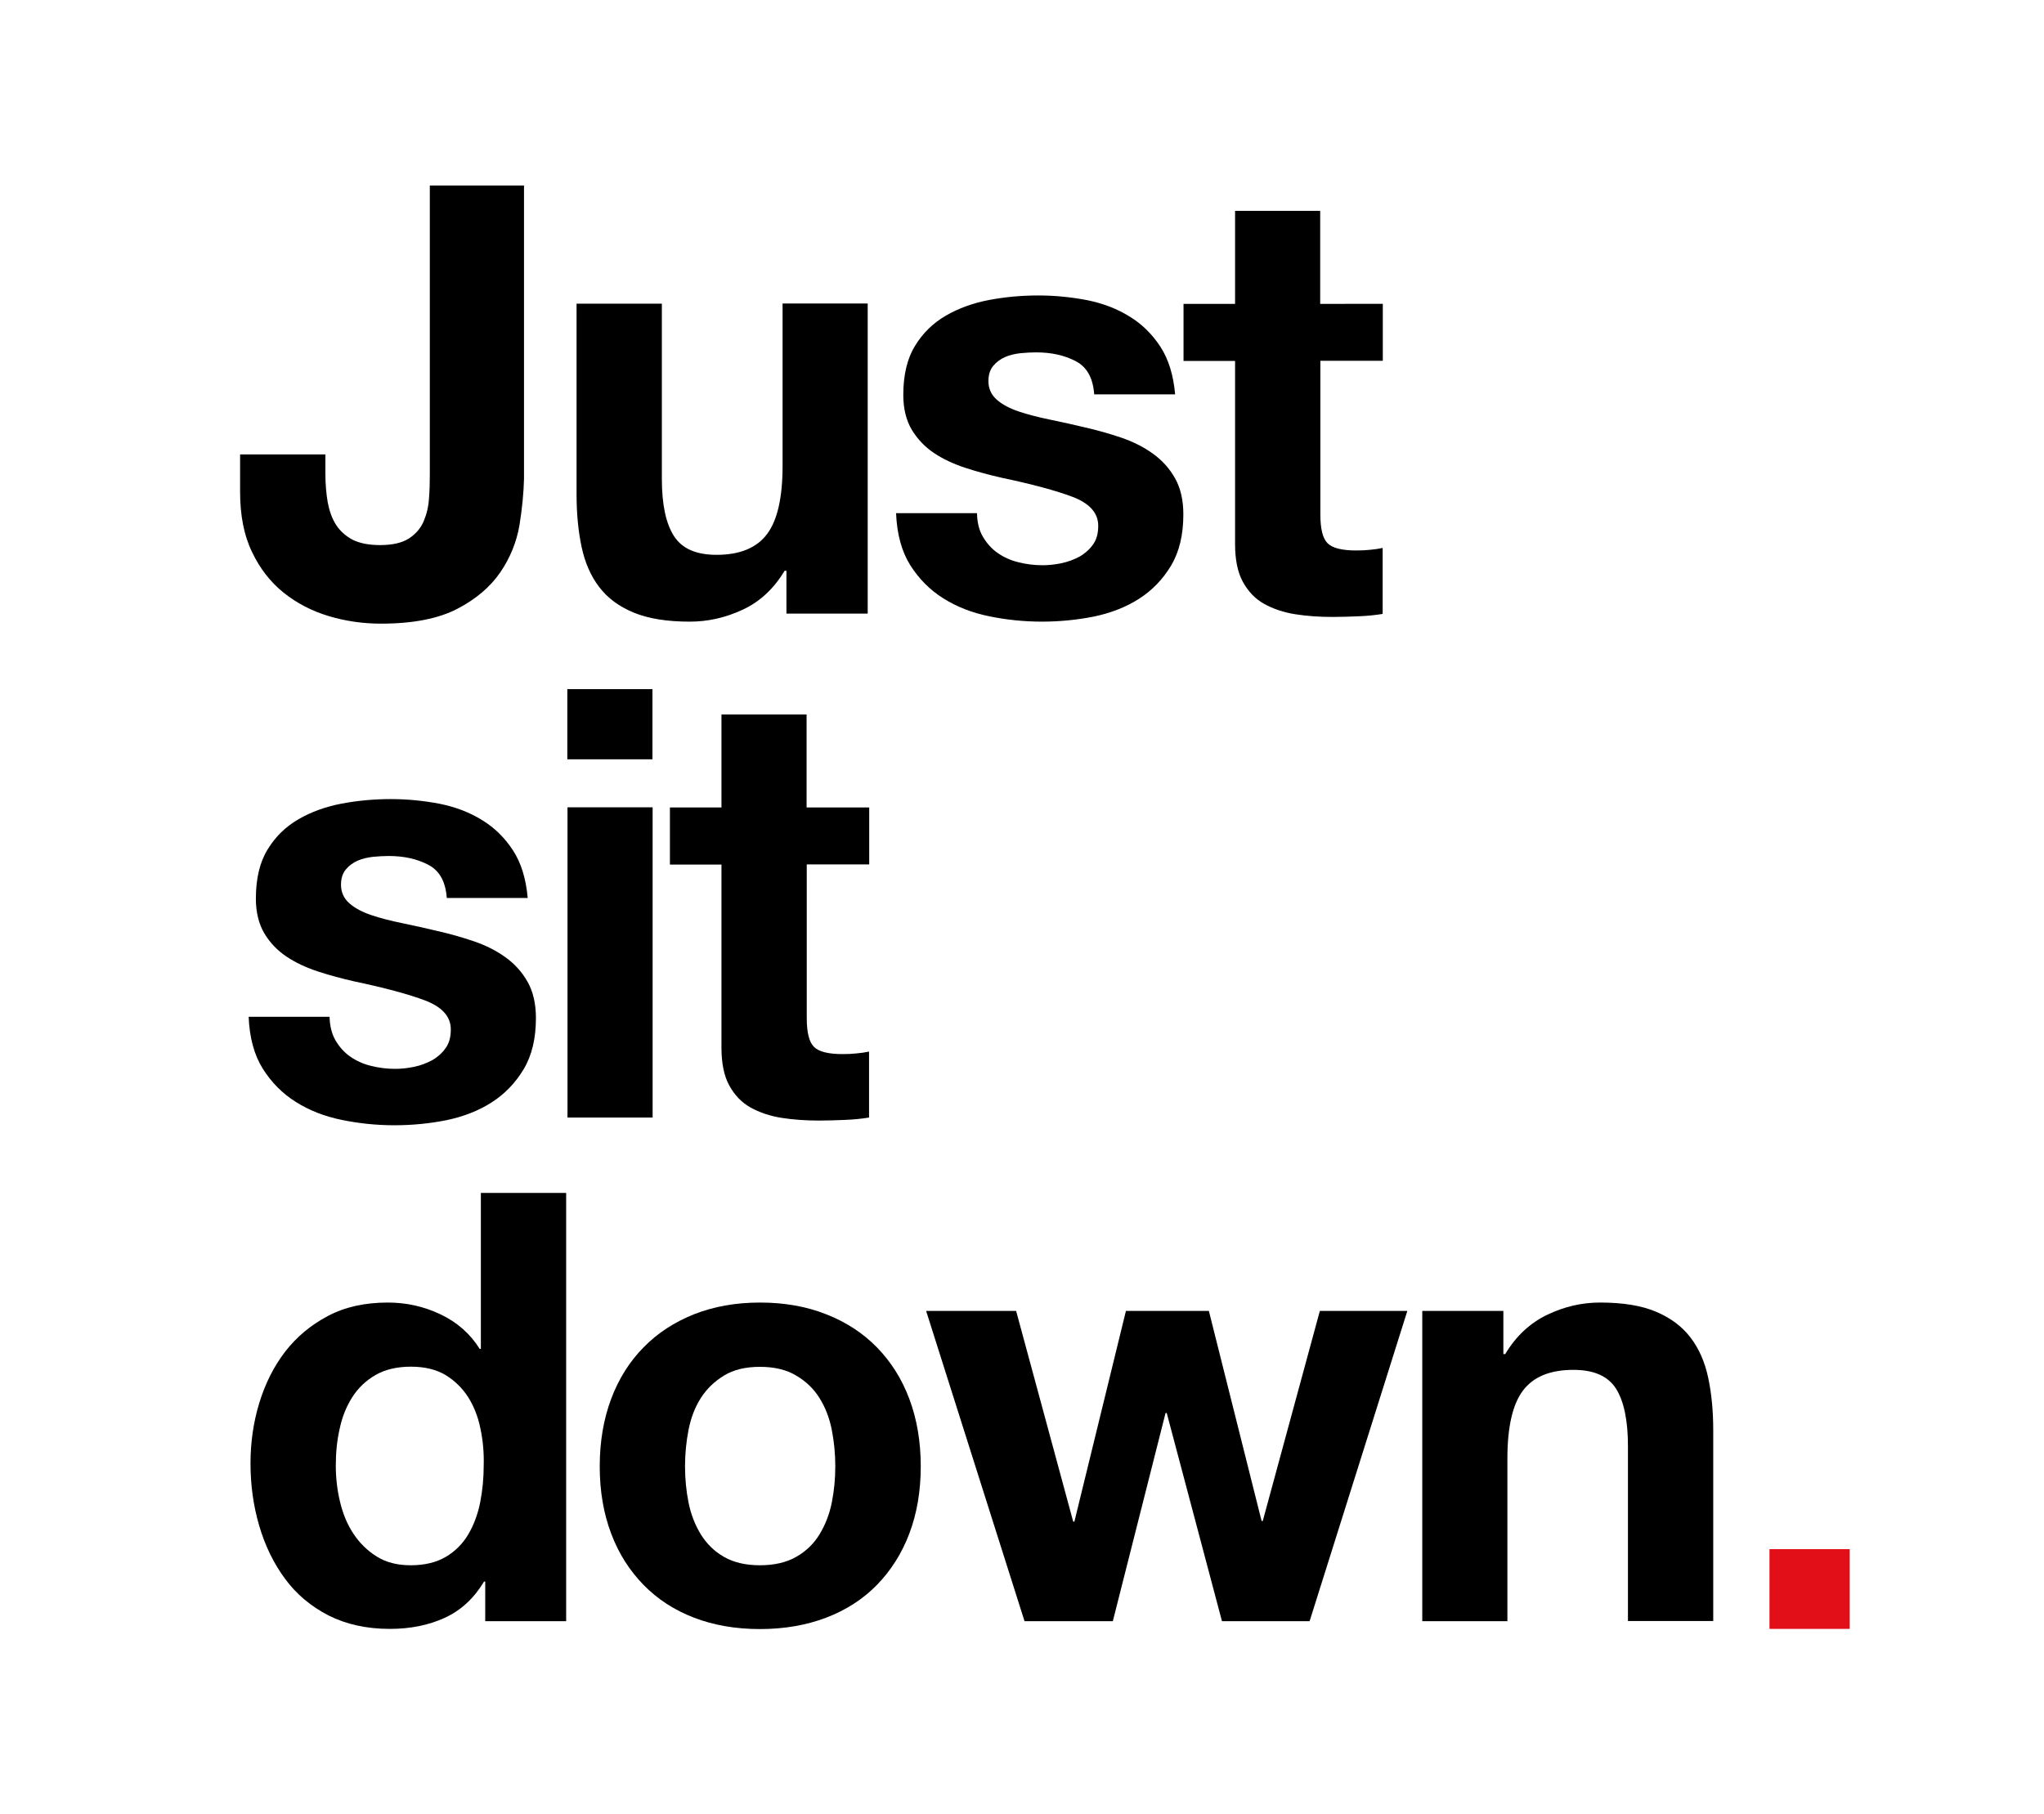
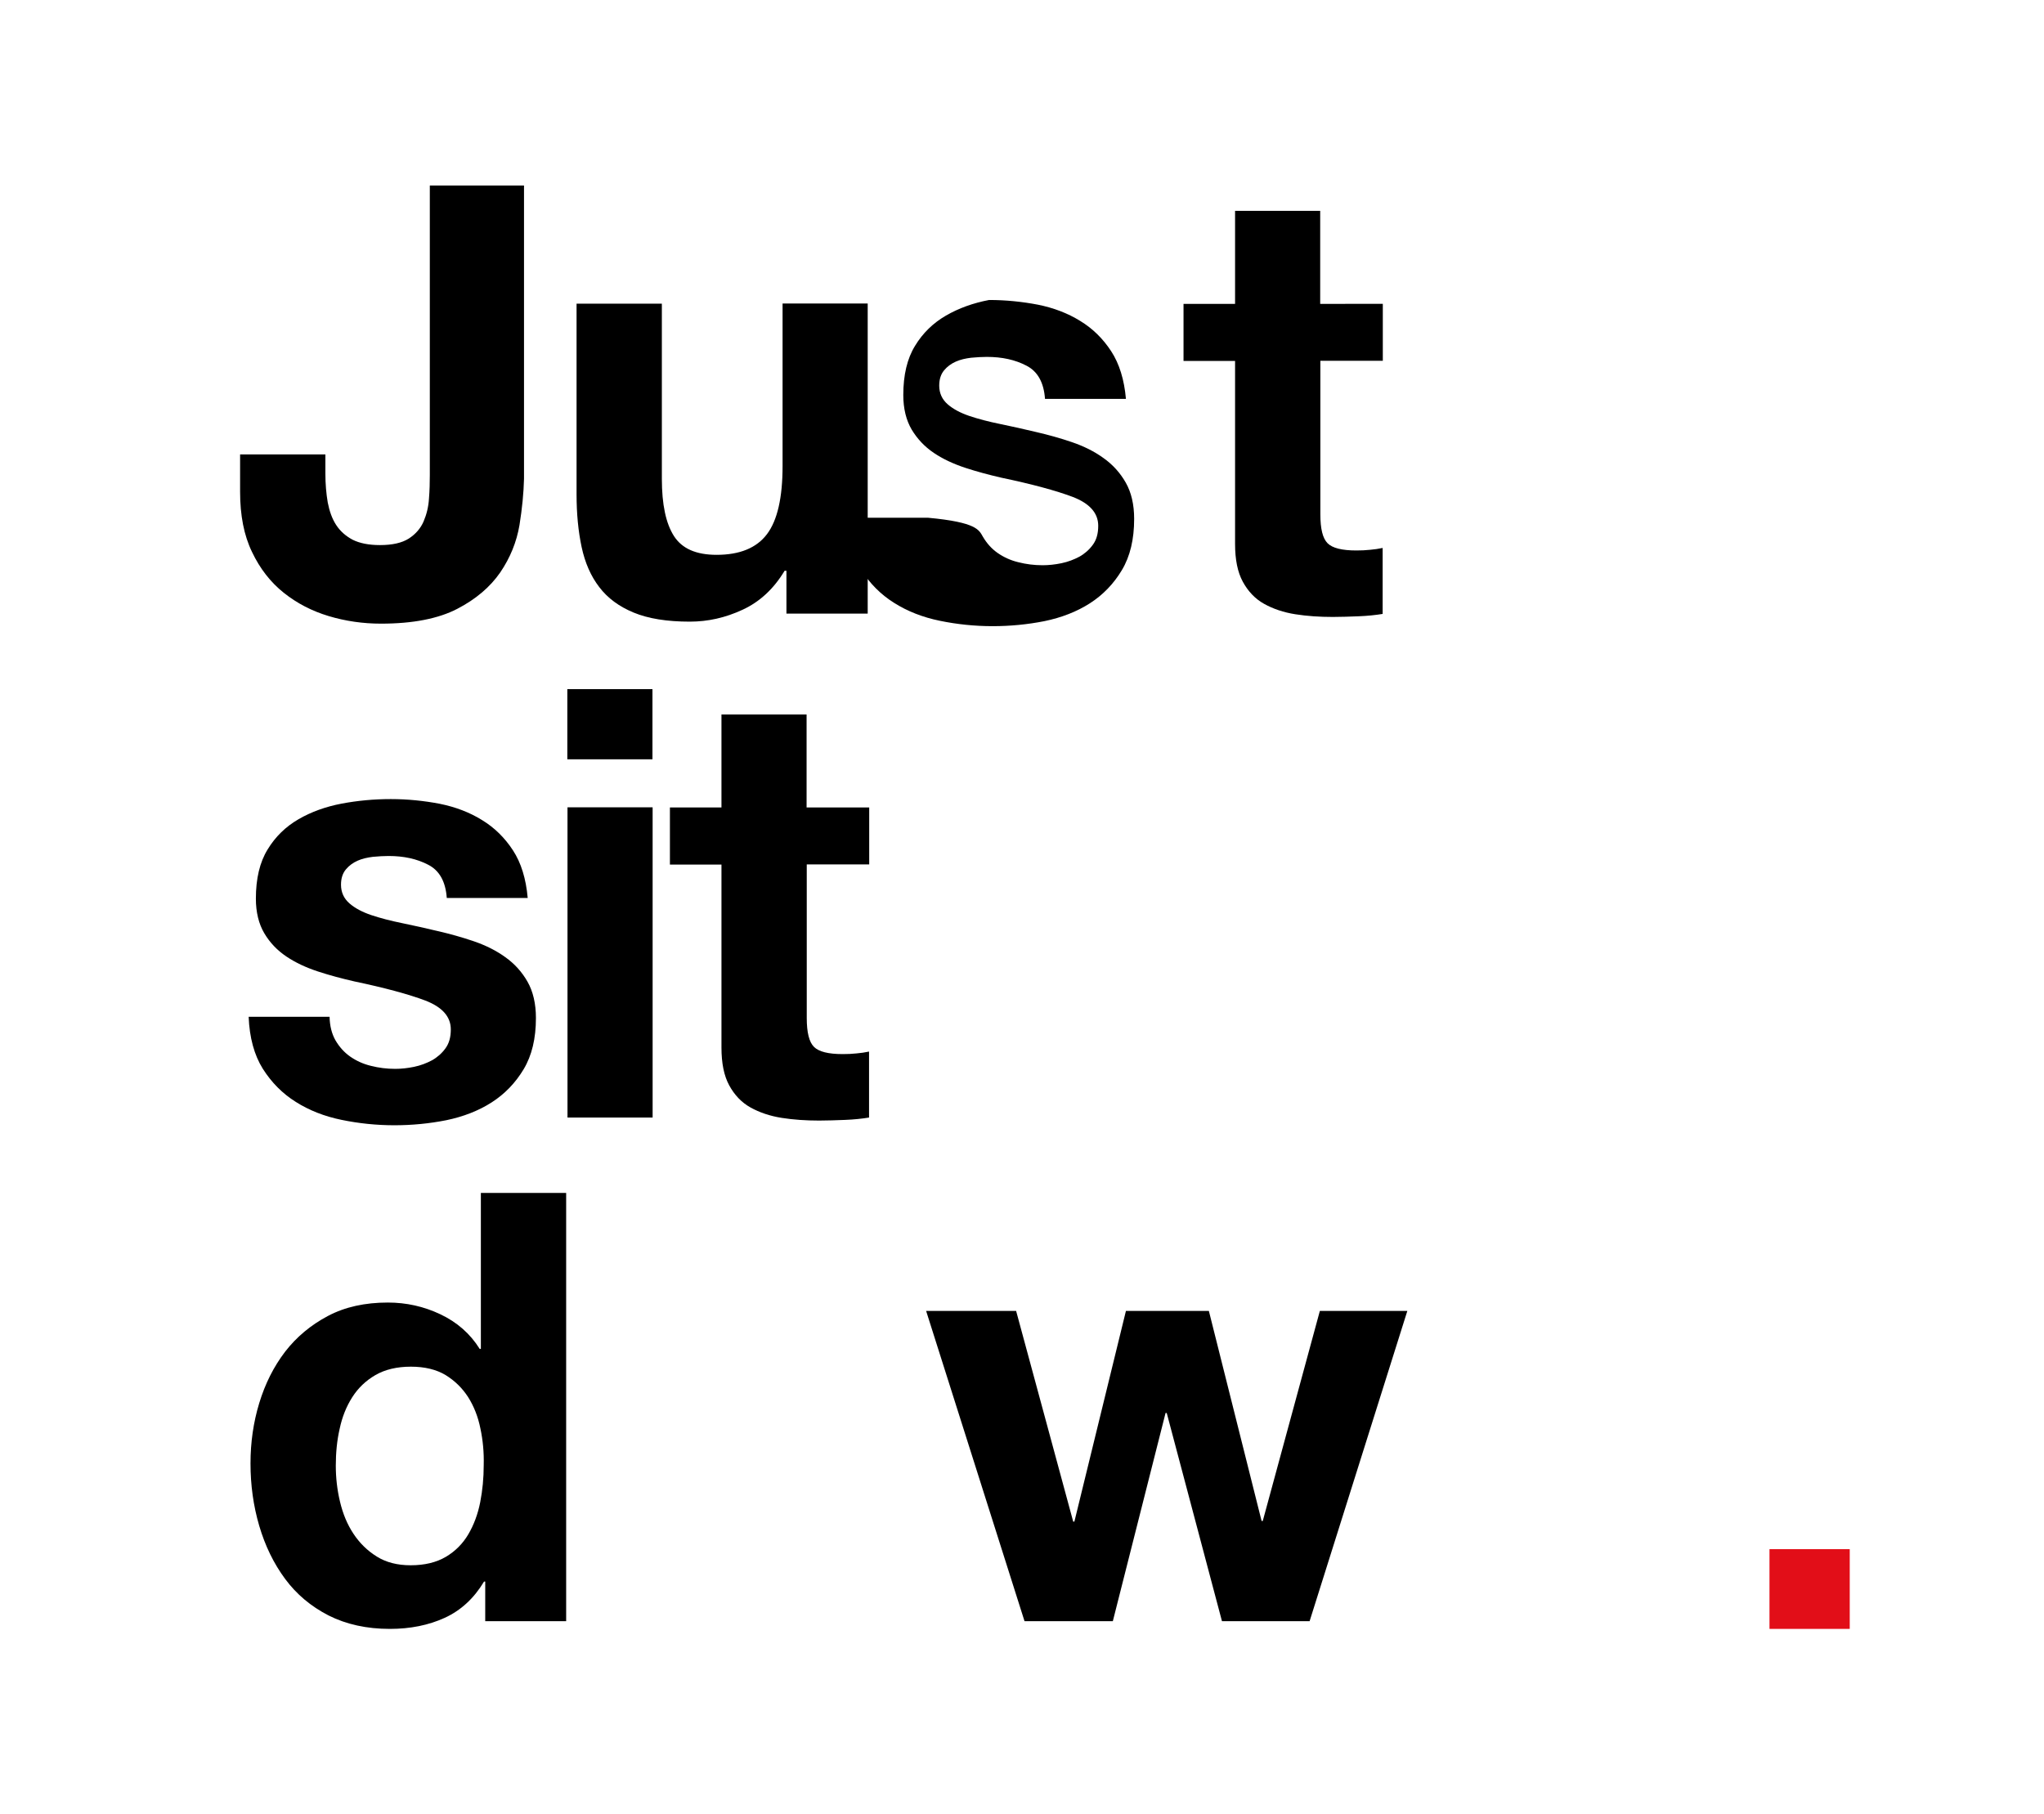
<svg xmlns="http://www.w3.org/2000/svg" version="1.1" id="Laag_1" x="0px" y="0px" viewBox="0 0 121.74 108.08" style="enable-background:new 0 0 121.74 108.08;" xml:space="preserve">
  <style type="text/css">
	.st0{fill:#E20E18;}
</style>
  <g>
    <g>
      <path d="M30.94,31.28c-0.17,1-0.55,1.94-1.14,2.81c-0.6,0.87-1.45,1.6-2.57,2.18c-1.12,0.58-2.63,0.88-4.54,0.88    c-1.07,0-2.11-0.15-3.11-0.45c-1-0.3-1.89-0.76-2.68-1.39c-0.79-0.63-1.42-1.44-1.89-2.43c-0.48-0.99-0.71-2.18-0.71-3.59v-2.22    h5.08v1.14c0,0.62,0.05,1.19,0.14,1.72c0.1,0.52,0.26,0.97,0.5,1.34c0.24,0.37,0.57,0.66,0.98,0.88c0.42,0.21,0.96,0.32,1.63,0.32    c0.74,0,1.31-0.13,1.72-0.39c0.4-0.26,0.7-0.6,0.88-1.02c0.18-0.42,0.29-0.87,0.32-1.36c0.04-0.49,0.05-0.96,0.05-1.41V11.05h5.61    v17.47C31.19,29.36,31.1,30.28,30.94,31.28" />
      <path d="M46.84,36.57v-2.57h-0.11c-0.64,1.07-1.48,1.85-2.5,2.32c-1.03,0.48-2.07,0.71-3.15,0.71c-1.36,0-2.47-0.18-3.34-0.54    c-0.87-0.36-1.55-0.86-2.05-1.52c-0.5-0.65-0.85-1.45-1.05-2.39c-0.2-0.94-0.3-1.98-0.3-3.13V18.09h5.08v10.43    c0,1.53,0.24,2.66,0.72,3.41c0.48,0.75,1.32,1.12,2.54,1.12c1.38,0,2.38-0.41,3-1.23c0.62-0.82,0.93-2.17,0.93-4.06v-9.68h5.07    v18.47H46.84z" />
-       <path d="M58.54,31.97c0.23,0.39,0.52,0.72,0.88,0.97c0.36,0.25,0.77,0.44,1.23,0.55c0.47,0.12,0.95,0.18,1.45,0.18    c0.36,0,0.73-0.04,1.12-0.12c0.39-0.08,0.75-0.22,1.07-0.39c0.32-0.18,0.59-0.42,0.8-0.71c0.22-0.3,0.32-0.67,0.32-1.13    c0-0.76-0.51-1.33-1.52-1.72c-1.01-0.38-2.42-0.76-4.23-1.14c-0.74-0.17-1.46-0.36-2.16-0.59c-0.7-0.23-1.33-0.52-1.88-0.89    c-0.55-0.37-0.99-0.84-1.32-1.39c-0.33-0.56-0.5-1.25-0.5-2.06c0-1.19,0.23-2.17,0.7-2.93c0.46-0.76,1.08-1.36,1.84-1.8    c0.76-0.44,1.62-0.75,2.57-0.93c0.95-0.18,1.93-0.27,2.93-0.27c1,0,1.97,0.1,2.91,0.28c0.94,0.19,1.78,0.51,2.52,0.97    c0.74,0.45,1.35,1.05,1.84,1.8c0.49,0.75,0.78,1.7,0.88,2.84h-4.82c-0.07-0.98-0.44-1.64-1.11-1.98    c-0.67-0.35-1.45-0.52-2.36-0.52c-0.29,0-0.6,0.02-0.93,0.05c-0.33,0.04-0.64,0.11-0.91,0.23c-0.27,0.12-0.51,0.29-0.7,0.52    c-0.19,0.23-0.29,0.53-0.29,0.91c0,0.45,0.17,0.82,0.5,1.11c0.33,0.29,0.77,0.52,1.3,0.7c0.54,0.18,1.15,0.34,1.84,0.48    c0.69,0.14,1.39,0.3,2.11,0.47c0.74,0.17,1.46,0.37,2.16,0.61c0.7,0.24,1.33,0.55,1.88,0.95c0.55,0.39,0.99,0.88,1.32,1.46    c0.33,0.58,0.5,1.3,0.5,2.16c0,1.22-0.24,2.23-0.73,3.05c-0.49,0.82-1.13,1.48-1.91,1.98s-1.69,0.85-2.7,1.06    c-1.01,0.2-2.04,0.3-3.09,0.3c-1.07,0-2.12-0.11-3.14-0.32c-1.03-0.21-1.94-0.57-2.73-1.07c-0.8-0.5-1.45-1.16-1.97-1.98    c-0.51-0.82-0.79-1.85-0.84-3.09h4.82C58.2,31.11,58.31,31.58,58.54,31.97" />
+       <path d="M58.54,31.97c0.23,0.39,0.52,0.72,0.88,0.97c0.36,0.25,0.77,0.44,1.23,0.55c0.47,0.12,0.95,0.18,1.45,0.18    c0.36,0,0.73-0.04,1.12-0.12c0.39-0.08,0.75-0.22,1.07-0.39c0.32-0.18,0.59-0.42,0.8-0.71c0.22-0.3,0.32-0.67,0.32-1.13    c0-0.76-0.51-1.33-1.52-1.72c-1.01-0.38-2.42-0.76-4.23-1.14c-0.74-0.17-1.46-0.36-2.16-0.59c-0.7-0.23-1.33-0.52-1.88-0.89    c-0.55-0.37-0.99-0.84-1.32-1.39c-0.33-0.56-0.5-1.25-0.5-2.06c0-1.19,0.23-2.17,0.7-2.93c0.46-0.76,1.08-1.36,1.84-1.8    c0.76-0.44,1.62-0.75,2.57-0.93c1,0,1.97,0.1,2.91,0.28c0.94,0.19,1.78,0.51,2.52,0.97    c0.74,0.45,1.35,1.05,1.84,1.8c0.49,0.75,0.78,1.7,0.88,2.84h-4.82c-0.07-0.98-0.44-1.64-1.11-1.98    c-0.67-0.35-1.45-0.52-2.36-0.52c-0.29,0-0.6,0.02-0.93,0.05c-0.33,0.04-0.64,0.11-0.91,0.23c-0.27,0.12-0.51,0.29-0.7,0.52    c-0.19,0.23-0.29,0.53-0.29,0.91c0,0.45,0.17,0.82,0.5,1.11c0.33,0.29,0.77,0.52,1.3,0.7c0.54,0.18,1.15,0.34,1.84,0.48    c0.69,0.14,1.39,0.3,2.11,0.47c0.74,0.17,1.46,0.37,2.16,0.61c0.7,0.24,1.33,0.55,1.88,0.95c0.55,0.39,0.99,0.88,1.32,1.46    c0.33,0.58,0.5,1.3,0.5,2.16c0,1.22-0.24,2.23-0.73,3.05c-0.49,0.82-1.13,1.48-1.91,1.98s-1.69,0.85-2.7,1.06    c-1.01,0.2-2.04,0.3-3.09,0.3c-1.07,0-2.12-0.11-3.14-0.32c-1.03-0.21-1.94-0.57-2.73-1.07c-0.8-0.5-1.45-1.16-1.97-1.98    c-0.51-0.82-0.79-1.85-0.84-3.09h4.82C58.2,31.11,58.31,31.58,58.54,31.97" />
      <path d="M82.36,18.09v3.4h-3.72v9.15c0,0.86,0.14,1.43,0.43,1.72c0.29,0.29,0.86,0.43,1.71,0.43c0.29,0,0.56-0.01,0.82-0.04    c0.26-0.02,0.51-0.06,0.75-0.11v3.93c-0.43,0.07-0.91,0.12-1.43,0.14c-0.53,0.02-1.04,0.04-1.54,0.04c-0.79,0-1.53-0.05-2.23-0.16    c-0.7-0.11-1.32-0.32-1.86-0.62s-0.96-0.75-1.27-1.32c-0.31-0.57-0.46-1.32-0.46-2.25v-10.9h-3.07v-3.4h3.07v-5.54h5.07v5.54    H82.36z" />
      <path d="M19.98,61.97c0.23,0.39,0.52,0.72,0.88,0.97c0.36,0.25,0.77,0.44,1.23,0.55c0.47,0.12,0.95,0.18,1.45,0.18    c0.36,0,0.73-0.04,1.12-0.12c0.39-0.08,0.75-0.22,1.07-0.39c0.32-0.18,0.59-0.42,0.8-0.71c0.22-0.3,0.32-0.67,0.32-1.13    c0-0.76-0.51-1.33-1.52-1.72c-1.01-0.38-2.42-0.76-4.23-1.14c-0.74-0.17-1.46-0.36-2.16-0.59c-0.7-0.23-1.33-0.52-1.88-0.89    c-0.55-0.37-0.99-0.83-1.32-1.39c-0.33-0.56-0.5-1.25-0.5-2.06c0-1.19,0.23-2.17,0.7-2.93c0.46-0.76,1.08-1.36,1.84-1.8    c0.76-0.44,1.62-0.75,2.57-0.93c0.95-0.18,1.93-0.27,2.93-0.27c1,0,1.97,0.1,2.91,0.28c0.94,0.19,1.78,0.51,2.52,0.97    c0.74,0.45,1.35,1.05,1.84,1.8c0.49,0.75,0.78,1.7,0.88,2.84h-4.82c-0.07-0.98-0.44-1.64-1.11-1.98    c-0.67-0.35-1.45-0.52-2.36-0.52c-0.29,0-0.6,0.02-0.93,0.05c-0.33,0.04-0.64,0.11-0.91,0.23c-0.27,0.12-0.51,0.29-0.7,0.52    c-0.19,0.23-0.29,0.53-0.29,0.91c0,0.45,0.17,0.82,0.5,1.11c0.33,0.29,0.77,0.52,1.3,0.7c0.54,0.18,1.15,0.34,1.84,0.48    c0.69,0.14,1.39,0.3,2.11,0.47c0.74,0.17,1.46,0.37,2.16,0.61c0.7,0.24,1.33,0.55,1.88,0.95c0.55,0.39,0.99,0.88,1.32,1.46    c0.33,0.58,0.5,1.31,0.5,2.16c0,1.22-0.24,2.23-0.73,3.05c-0.49,0.82-1.13,1.48-1.91,1.98s-1.69,0.85-2.7,1.06    c-1.01,0.2-2.04,0.3-3.09,0.3c-1.07,0-2.12-0.11-3.14-0.32c-1.03-0.21-1.94-0.57-2.73-1.07c-0.8-0.5-1.45-1.16-1.97-1.98    c-0.51-0.82-0.79-1.85-0.84-3.09h4.82C19.64,61.11,19.76,61.58,19.98,61.97" />
    </g>
    <path d="M38.87,66.57h-5.07V48.09h5.07V66.57z M33.79,41.05h5.07v4.18h-5.07V41.05z" />
    <g>
      <path d="M51.77,48.09v3.4h-3.72v9.15c0,0.86,0.14,1.43,0.43,1.72c0.29,0.29,0.86,0.43,1.71,0.43c0.29,0,0.56-0.01,0.82-0.04    c0.26-0.02,0.51-0.06,0.75-0.11v3.93c-0.43,0.07-0.91,0.12-1.43,0.14c-0.53,0.02-1.04,0.04-1.54,0.04c-0.79,0-1.53-0.05-2.23-0.16    c-0.7-0.11-1.32-0.32-1.86-0.62s-0.96-0.75-1.27-1.32c-0.31-0.57-0.46-1.32-0.46-2.25v-10.9H39.9v-3.4h3.07v-5.54h5.07v5.54H51.77    z" />
      <path d="M28.61,85.08c-0.14-0.7-0.39-1.32-0.73-1.86c-0.35-0.54-0.79-0.97-1.34-1.31c-0.55-0.33-1.24-0.5-2.07-0.5    c-0.83,0-1.54,0.17-2.11,0.5c-0.57,0.33-1.03,0.77-1.38,1.32c-0.35,0.55-0.6,1.17-0.75,1.88c-0.16,0.7-0.23,1.43-0.23,2.2    c0,0.71,0.08,1.43,0.25,2.14c0.17,0.72,0.43,1.35,0.8,1.91c0.37,0.56,0.83,1.01,1.39,1.36c0.56,0.35,1.23,0.52,2.02,0.52    c0.83,0,1.53-0.17,2.09-0.5c0.56-0.33,1.01-0.78,1.34-1.34c0.33-0.56,0.57-1.2,0.71-1.91c0.14-0.72,0.21-1.45,0.21-2.22    C28.83,86.51,28.76,85.78,28.61,85.08 M28.83,94.21c-0.6,1-1.38,1.72-2.34,2.16c-0.96,0.44-2.05,0.66-3.27,0.66    c-1.38,0-2.6-0.27-3.65-0.8c-1.05-0.54-1.91-1.26-2.59-2.18c-0.68-0.92-1.19-1.97-1.54-3.16c-0.35-1.19-0.52-2.43-0.52-3.72    c0-1.24,0.17-2.44,0.52-3.59c0.35-1.15,0.86-2.17,1.54-3.06c0.68-0.88,1.53-1.59,2.55-2.13c1.02-0.54,2.21-0.8,3.57-0.8    c1.1,0,2.14,0.23,3.13,0.7c0.99,0.47,1.77,1.15,2.34,2.06h0.07v-9.29h5.08v25.51H28.9v-2.36H28.83z" />
-       <path d="M41.01,89.51c0.14,0.7,0.39,1.33,0.73,1.89c0.35,0.56,0.8,1.01,1.38,1.34c0.57,0.33,1.29,0.5,2.14,0.5    c0.86,0,1.58-0.17,2.16-0.5c0.58-0.33,1.05-0.78,1.39-1.34c0.34-0.56,0.59-1.19,0.73-1.89c0.14-0.7,0.21-1.42,0.21-2.16    c0-0.74-0.07-1.47-0.21-2.18c-0.14-0.71-0.39-1.35-0.73-1.89c-0.34-0.55-0.81-1-1.39-1.34c-0.58-0.35-1.3-0.52-2.16-0.52    c-0.86,0-1.57,0.17-2.14,0.52c-0.57,0.35-1.03,0.79-1.38,1.34c-0.35,0.55-0.59,1.18-0.73,1.89c-0.14,0.71-0.21,1.44-0.21,2.18    C40.8,88.09,40.87,88.81,41.01,89.51 M36.4,83.33c0.45-1.2,1.1-2.23,1.93-3.07c0.83-0.85,1.83-1.5,3-1.97    c1.17-0.46,2.48-0.7,3.93-0.7c1.45,0,2.77,0.23,3.95,0.7c1.18,0.46,2.19,1.12,3.02,1.97c0.83,0.85,1.48,1.87,1.93,3.07    c0.45,1.2,0.68,2.54,0.68,4.02c0,1.48-0.23,2.81-0.68,4c-0.45,1.19-1.1,2.21-1.93,3.06c-0.83,0.85-1.84,1.5-3.02,1.95    c-1.18,0.45-2.5,0.68-3.95,0.68c-1.45,0-2.76-0.23-3.93-0.68c-1.17-0.45-2.17-1.1-3-1.95c-0.83-0.85-1.48-1.86-1.93-3.06    c-0.45-1.19-0.68-2.52-0.68-4C35.72,85.87,35.95,84.53,36.4,83.33" />
    </g>
    <polygon points="72.78,96.57 69.49,84.17 69.42,84.17 66.28,96.57 61.02,96.57 55.16,78.09 60.52,78.09 63.92,90.64 63.99,90.64    67.06,78.09 72,78.09 75.14,90.6 75.21,90.6 78.61,78.09 83.82,78.09 78,96.57  " />
    <g>
-       <path d="M89.54,78.09v2.57h0.11c0.64-1.07,1.48-1.85,2.5-2.34c1.02-0.49,2.07-0.73,3.15-0.73c1.36,0,2.47,0.18,3.34,0.55    c0.87,0.37,1.55,0.88,2.05,1.54c0.5,0.65,0.85,1.45,1.05,2.39c0.2,0.94,0.3,1.98,0.3,3.13v11.36h-5.08V86.13    c0-1.52-0.24-2.66-0.71-3.41c-0.48-0.75-1.32-1.12-2.54-1.12c-1.38,0-2.38,0.41-3,1.23c-0.62,0.82-0.93,2.17-0.93,4.06v9.68h-5.07    V78.09H89.54z" />
-     </g>
+       </g>
    <rect x="105.39" y="92.28" class="st0" width="4.78" height="4.75" />
  </g>
</svg>